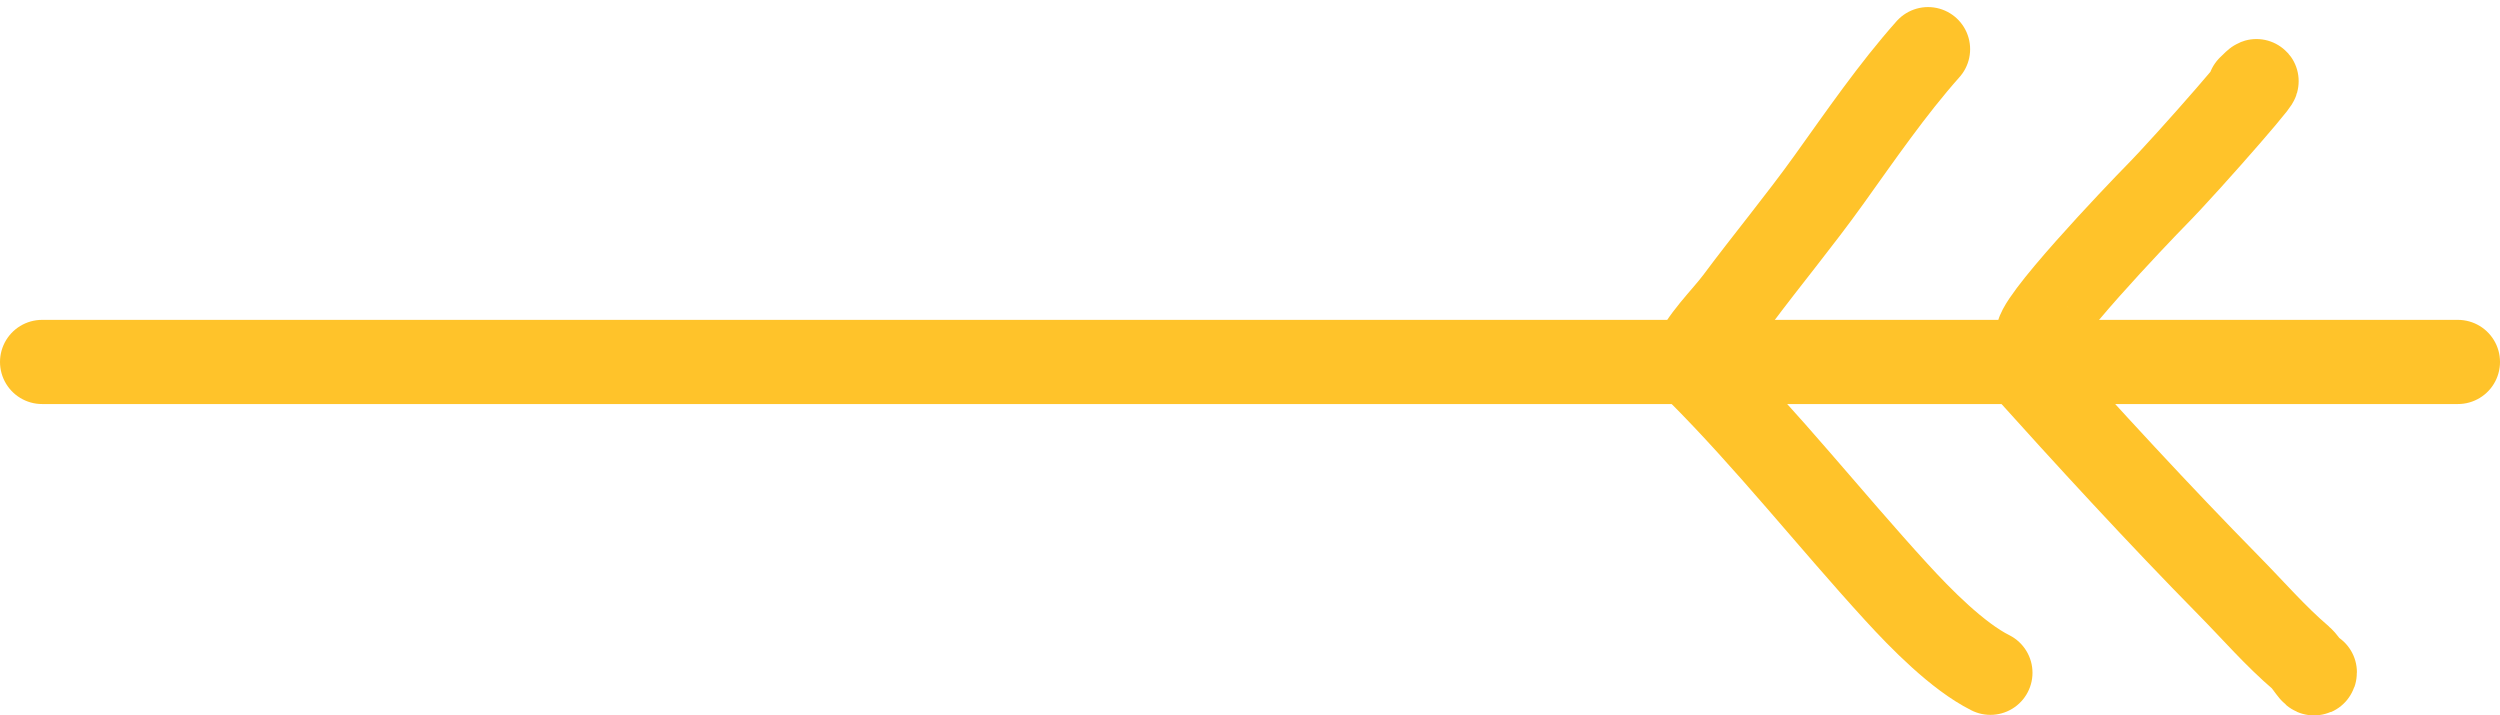
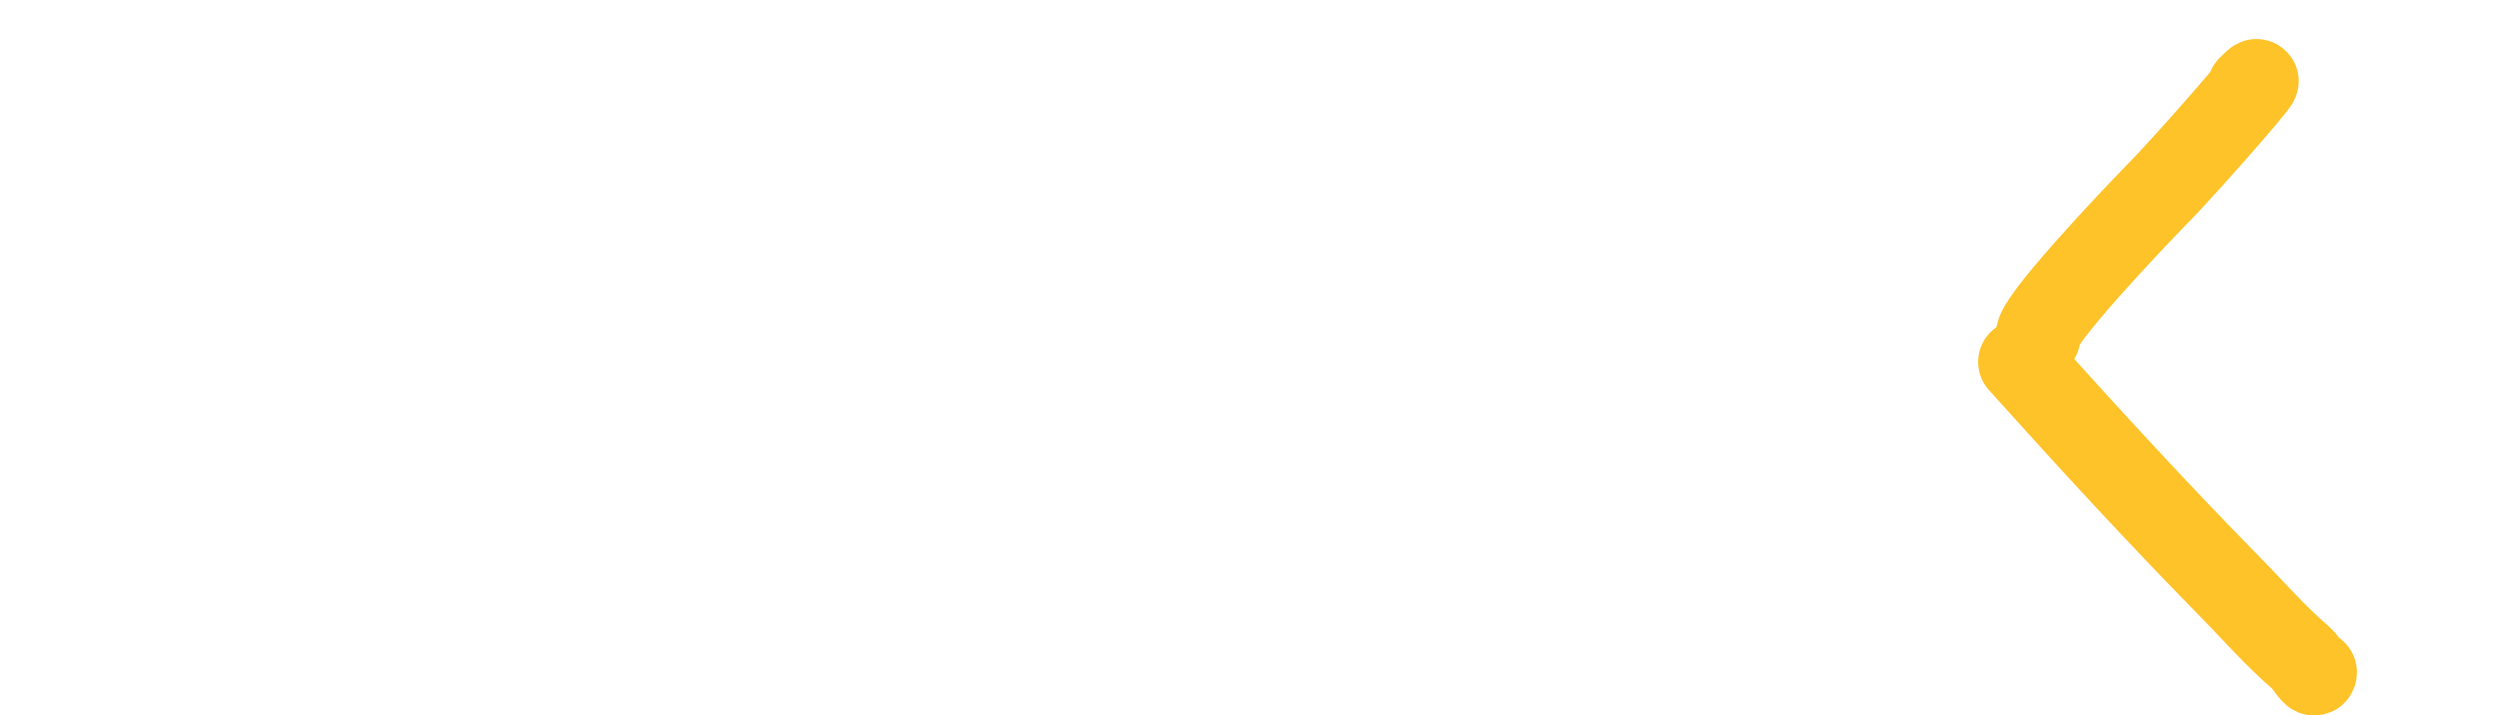
<svg xmlns="http://www.w3.org/2000/svg" width="297" height="85" viewBox="0 0 297 85" fill="none">
-   <path d="M5 43L292 43" stroke="#FFC32A" stroke-width="10" stroke-linecap="round" />
  <path d="M240 43C248.105 52.013 256.421 61.07 264.874 69.662C267.74 72.575 270.314 75.564 273.386 78.187C273.939 78.66 275 80.522 275 79.859" stroke="#FFC32A" stroke-width="10" stroke-linecap="round" />
  <path d="M267.233 10.399C271.222 6.41 260.113 19.173 256.152 23.19C254.143 25.227 241.049 38.924 242.158 40.033" stroke="#FFC32A" stroke-width="10" stroke-linecap="round" />
-   <path d="M229.051 5.84C224.782 10.643 221.033 16.108 217.274 21.353C213.779 26.23 209.936 30.852 206.351 35.664C204.792 37.755 201.943 40.434 201.127 42.882" stroke="#FFC32A" stroke-width="10" stroke-linecap="round" />
-   <path d="M201.697 44.023C210.045 52.371 217.3 61.601 225.253 70.302C228.174 73.498 232.562 77.977 236.46 79.926" stroke="#FFC32A" stroke-width="10" stroke-linecap="round" />
</svg>